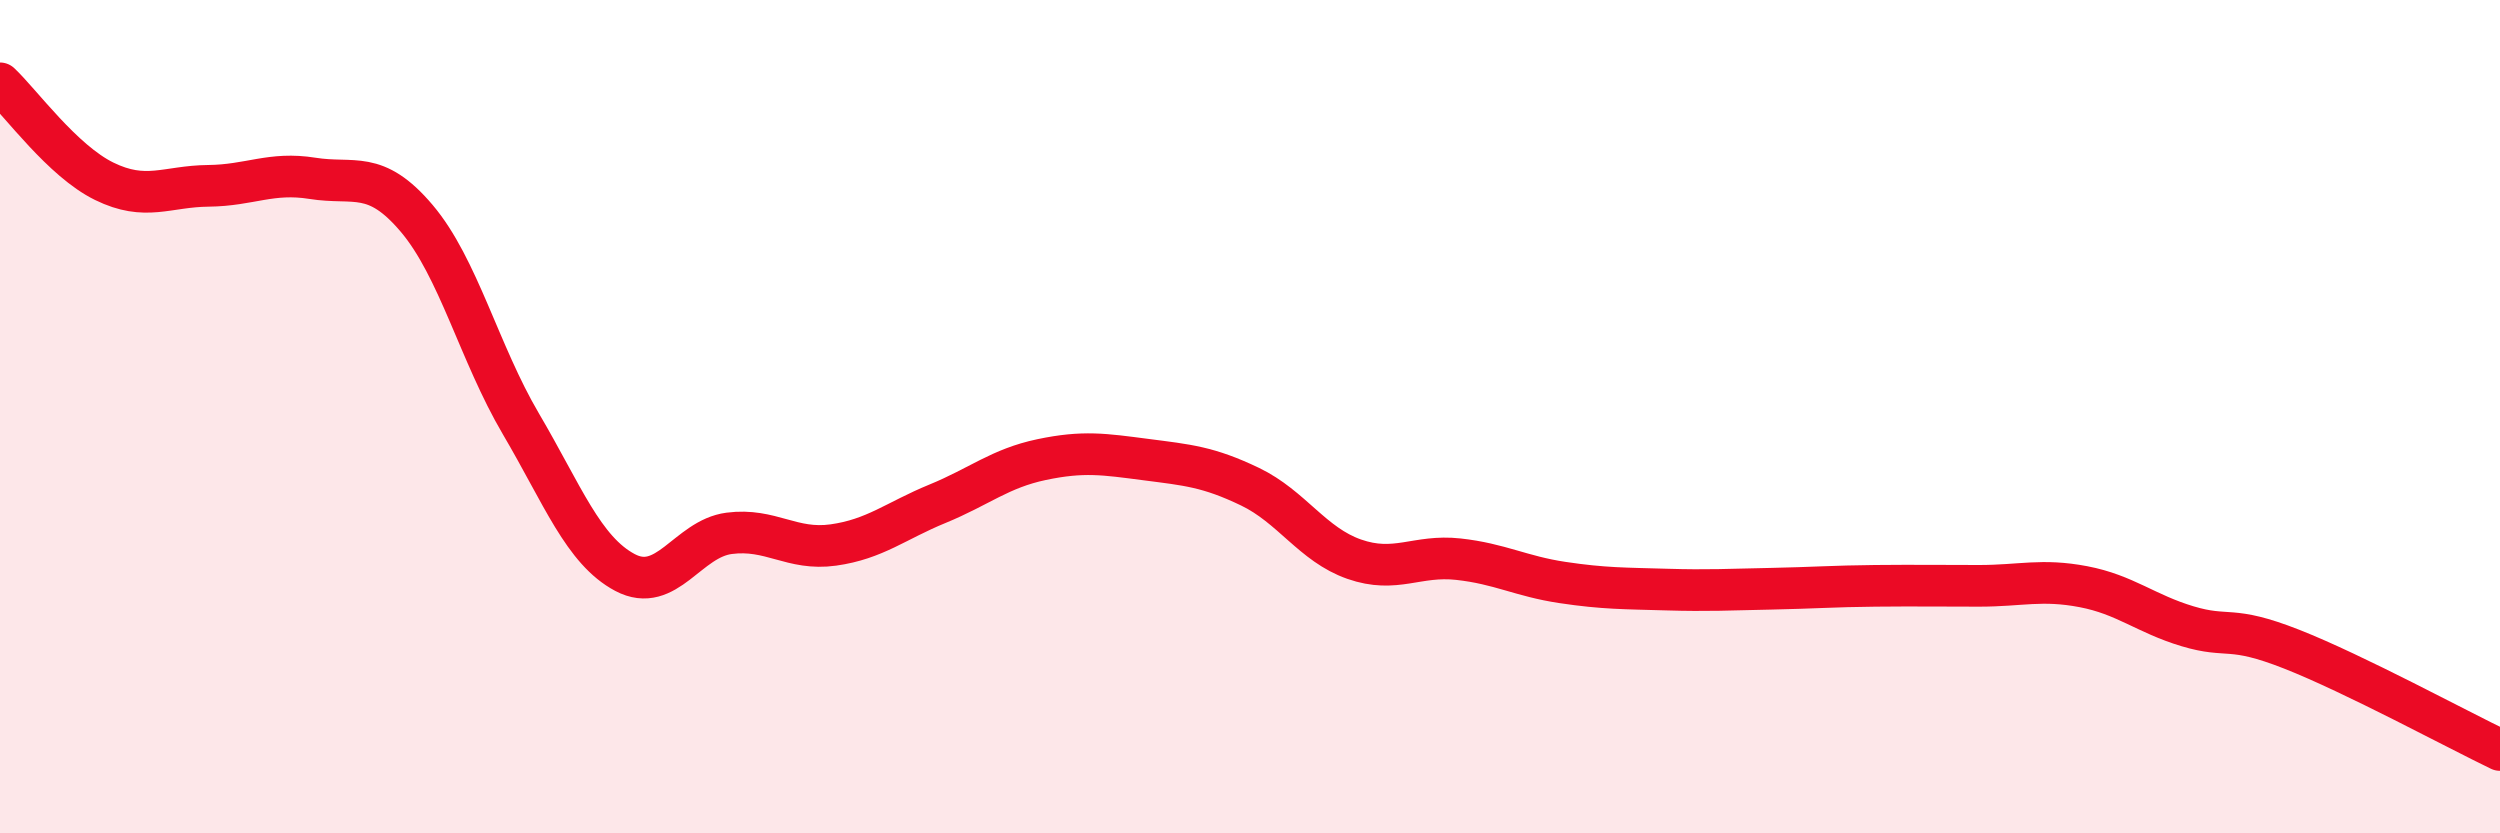
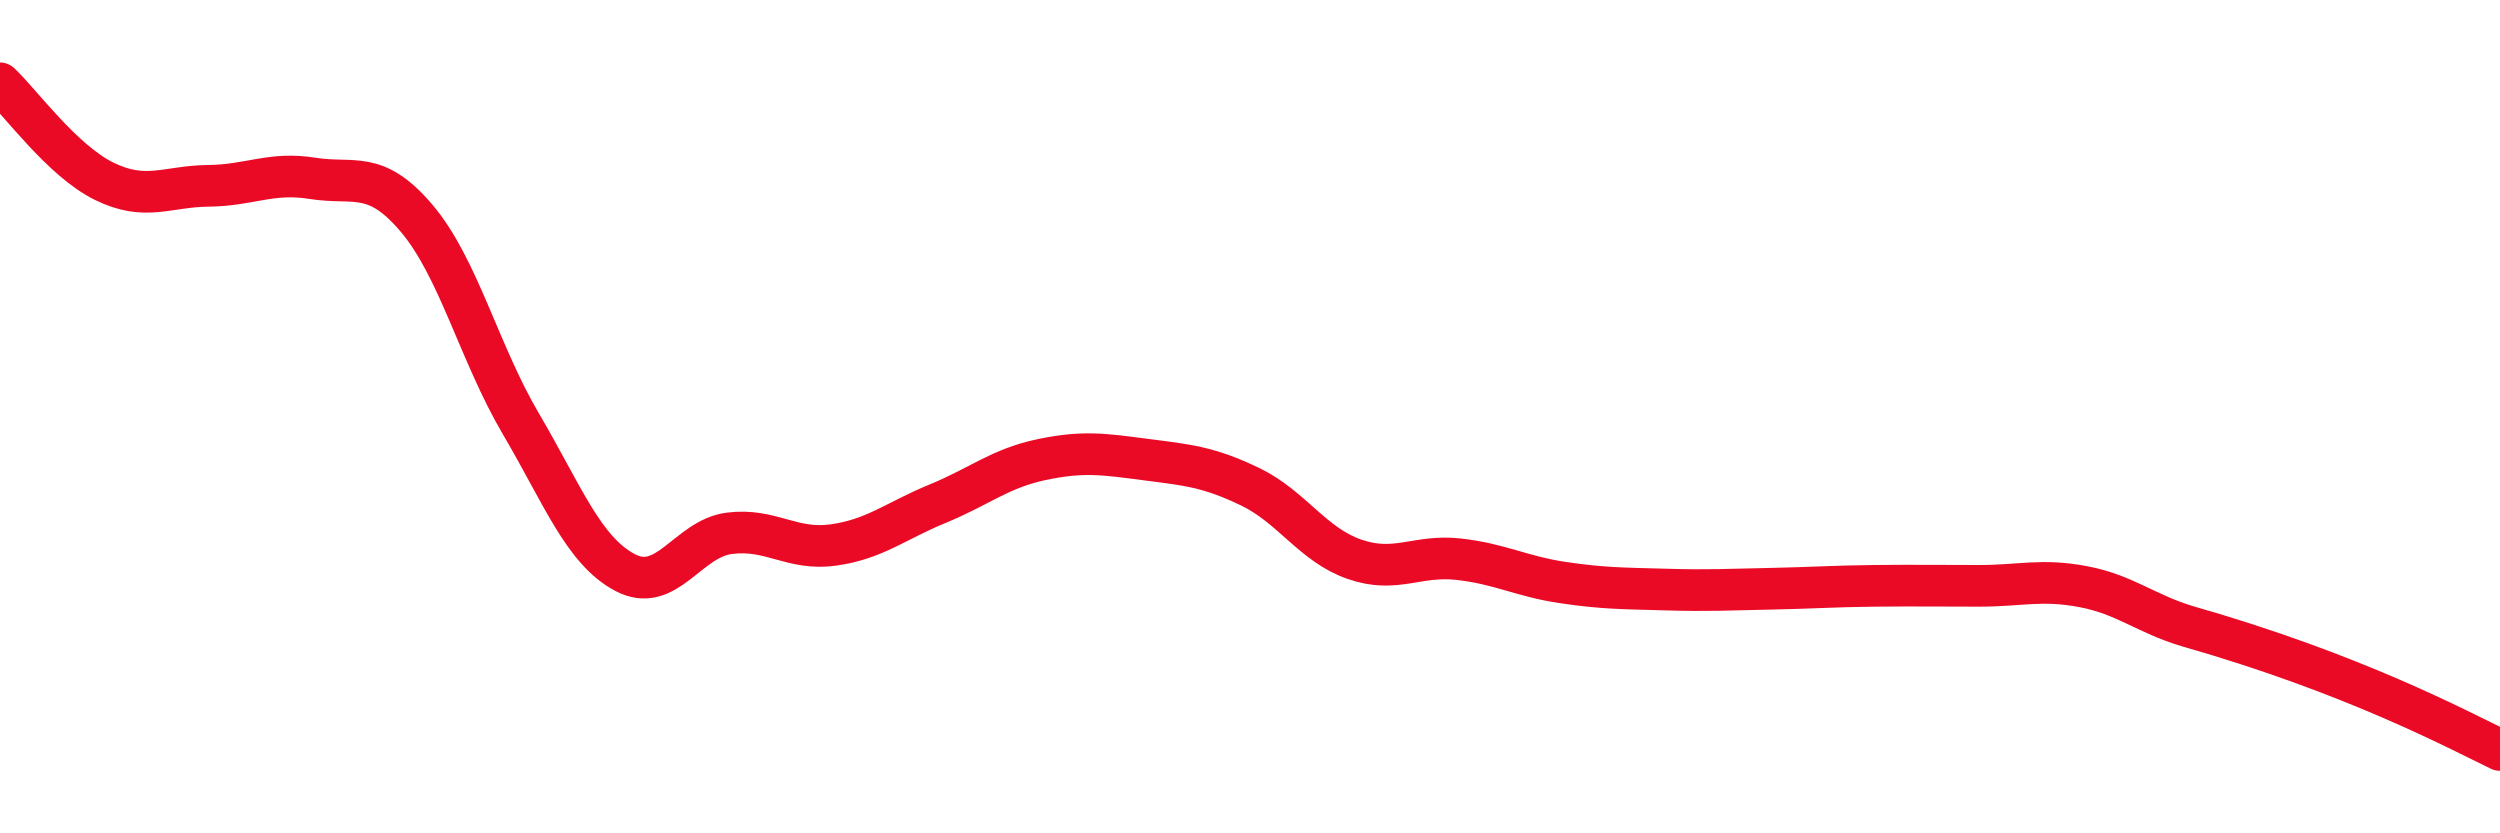
<svg xmlns="http://www.w3.org/2000/svg" width="60" height="20" viewBox="0 0 60 20">
-   <path d="M 0,2 C 0.5,2.47 1.5,3.86 2.5,4.35 C 3.5,4.84 4,4.47 5,4.46 C 6,4.45 6.5,4.12 7.5,4.28 C 8.5,4.44 9,4.06 10,5.24 C 11,6.42 11.5,8.47 12.5,10.17 C 13.5,11.87 14,13.21 15,13.74 C 16,14.27 16.5,12.93 17.5,12.8 C 18.5,12.67 19,13.22 20,13.08 C 21,12.94 21.5,12.5 22.5,12.09 C 23.5,11.68 24,11.24 25,11.03 C 26,10.82 26.5,10.9 27.5,11.03 C 28.5,11.16 29,11.2 30,11.68 C 31,12.16 31.5,13.07 32.5,13.42 C 33.5,13.77 34,13.31 35,13.42 C 36,13.53 36.5,13.83 37.5,13.98 C 38.5,14.13 39,14.12 40,14.15 C 41,14.18 41.5,14.15 42.5,14.13 C 43.5,14.11 44,14.07 45,14.06 C 46,14.05 46.5,14.06 47.5,14.06 C 48.5,14.06 49,13.89 50,14.08 C 51,14.27 51.5,14.73 52.5,15.03 C 53.5,15.33 53.5,14.99 55,15.58 C 56.5,16.17 59,17.52 60,18L60 20L0 20Z" fill="#EB0A25" opacity="0.1" stroke-linecap="round" stroke-linejoin="round" />
-   <path d="M 0,2 C 0.5,2.47 1.5,3.86 2.5,4.35 C 3.5,4.84 4,4.47 5,4.46 C 6,4.45 6.5,4.12 7.5,4.28 C 8.5,4.44 9,4.06 10,5.24 C 11,6.42 11.5,8.47 12.5,10.17 C 13.5,11.87 14,13.21 15,13.74 C 16,14.27 16.5,12.93 17.5,12.8 C 18.5,12.67 19,13.22 20,13.08 C 21,12.94 21.5,12.5 22.5,12.09 C 23.5,11.68 24,11.24 25,11.03 C 26,10.82 26.5,10.9 27.5,11.03 C 28.5,11.16 29,11.2 30,11.68 C 31,12.16 31.5,13.07 32.5,13.42 C 33.5,13.77 34,13.31 35,13.42 C 36,13.53 36.5,13.83 37.5,13.98 C 38.5,14.13 39,14.12 40,14.15 C 41,14.18 41.5,14.15 42.5,14.13 C 43.5,14.11 44,14.07 45,14.06 C 46,14.05 46.5,14.06 47.5,14.06 C 48.5,14.06 49,13.89 50,14.08 C 51,14.27 51.5,14.73 52.5,15.03 C 53.5,15.33 53.5,14.99 55,15.58 C 56.5,16.17 59,17.52 60,18" stroke="#EB0A25" stroke-width="1" fill="none" stroke-linecap="round" stroke-linejoin="round" />
+   <path d="M 0,2 C 0.5,2.47 1.5,3.86 2.5,4.35 C 3.5,4.84 4,4.47 5,4.46 C 6,4.45 6.5,4.12 7.5,4.28 C 8.5,4.44 9,4.06 10,5.24 C 11,6.42 11.5,8.47 12.5,10.17 C 13.5,11.87 14,13.21 15,13.74 C 16,14.27 16.5,12.93 17.5,12.8 C 18.5,12.67 19,13.22 20,13.08 C 21,12.94 21.5,12.5 22.5,12.09 C 23.5,11.68 24,11.24 25,11.03 C 26,10.82 26.5,10.9 27.5,11.03 C 28.5,11.16 29,11.2 30,11.68 C 31,12.16 31.5,13.07 32.5,13.42 C 33.5,13.77 34,13.31 35,13.42 C 36,13.53 36.5,13.83 37.5,13.98 C 38.5,14.13 39,14.12 40,14.15 C 41,14.18 41.5,14.15 42.5,14.13 C 43.5,14.11 44,14.07 45,14.06 C 46,14.05 46.5,14.06 47.5,14.06 C 48.5,14.06 49,13.89 50,14.08 C 51,14.27 51.5,14.73 52.5,15.03 C 56.5,16.17 59,17.52 60,18" stroke="#EB0A25" stroke-width="1" fill="none" stroke-linecap="round" stroke-linejoin="round" />
</svg>